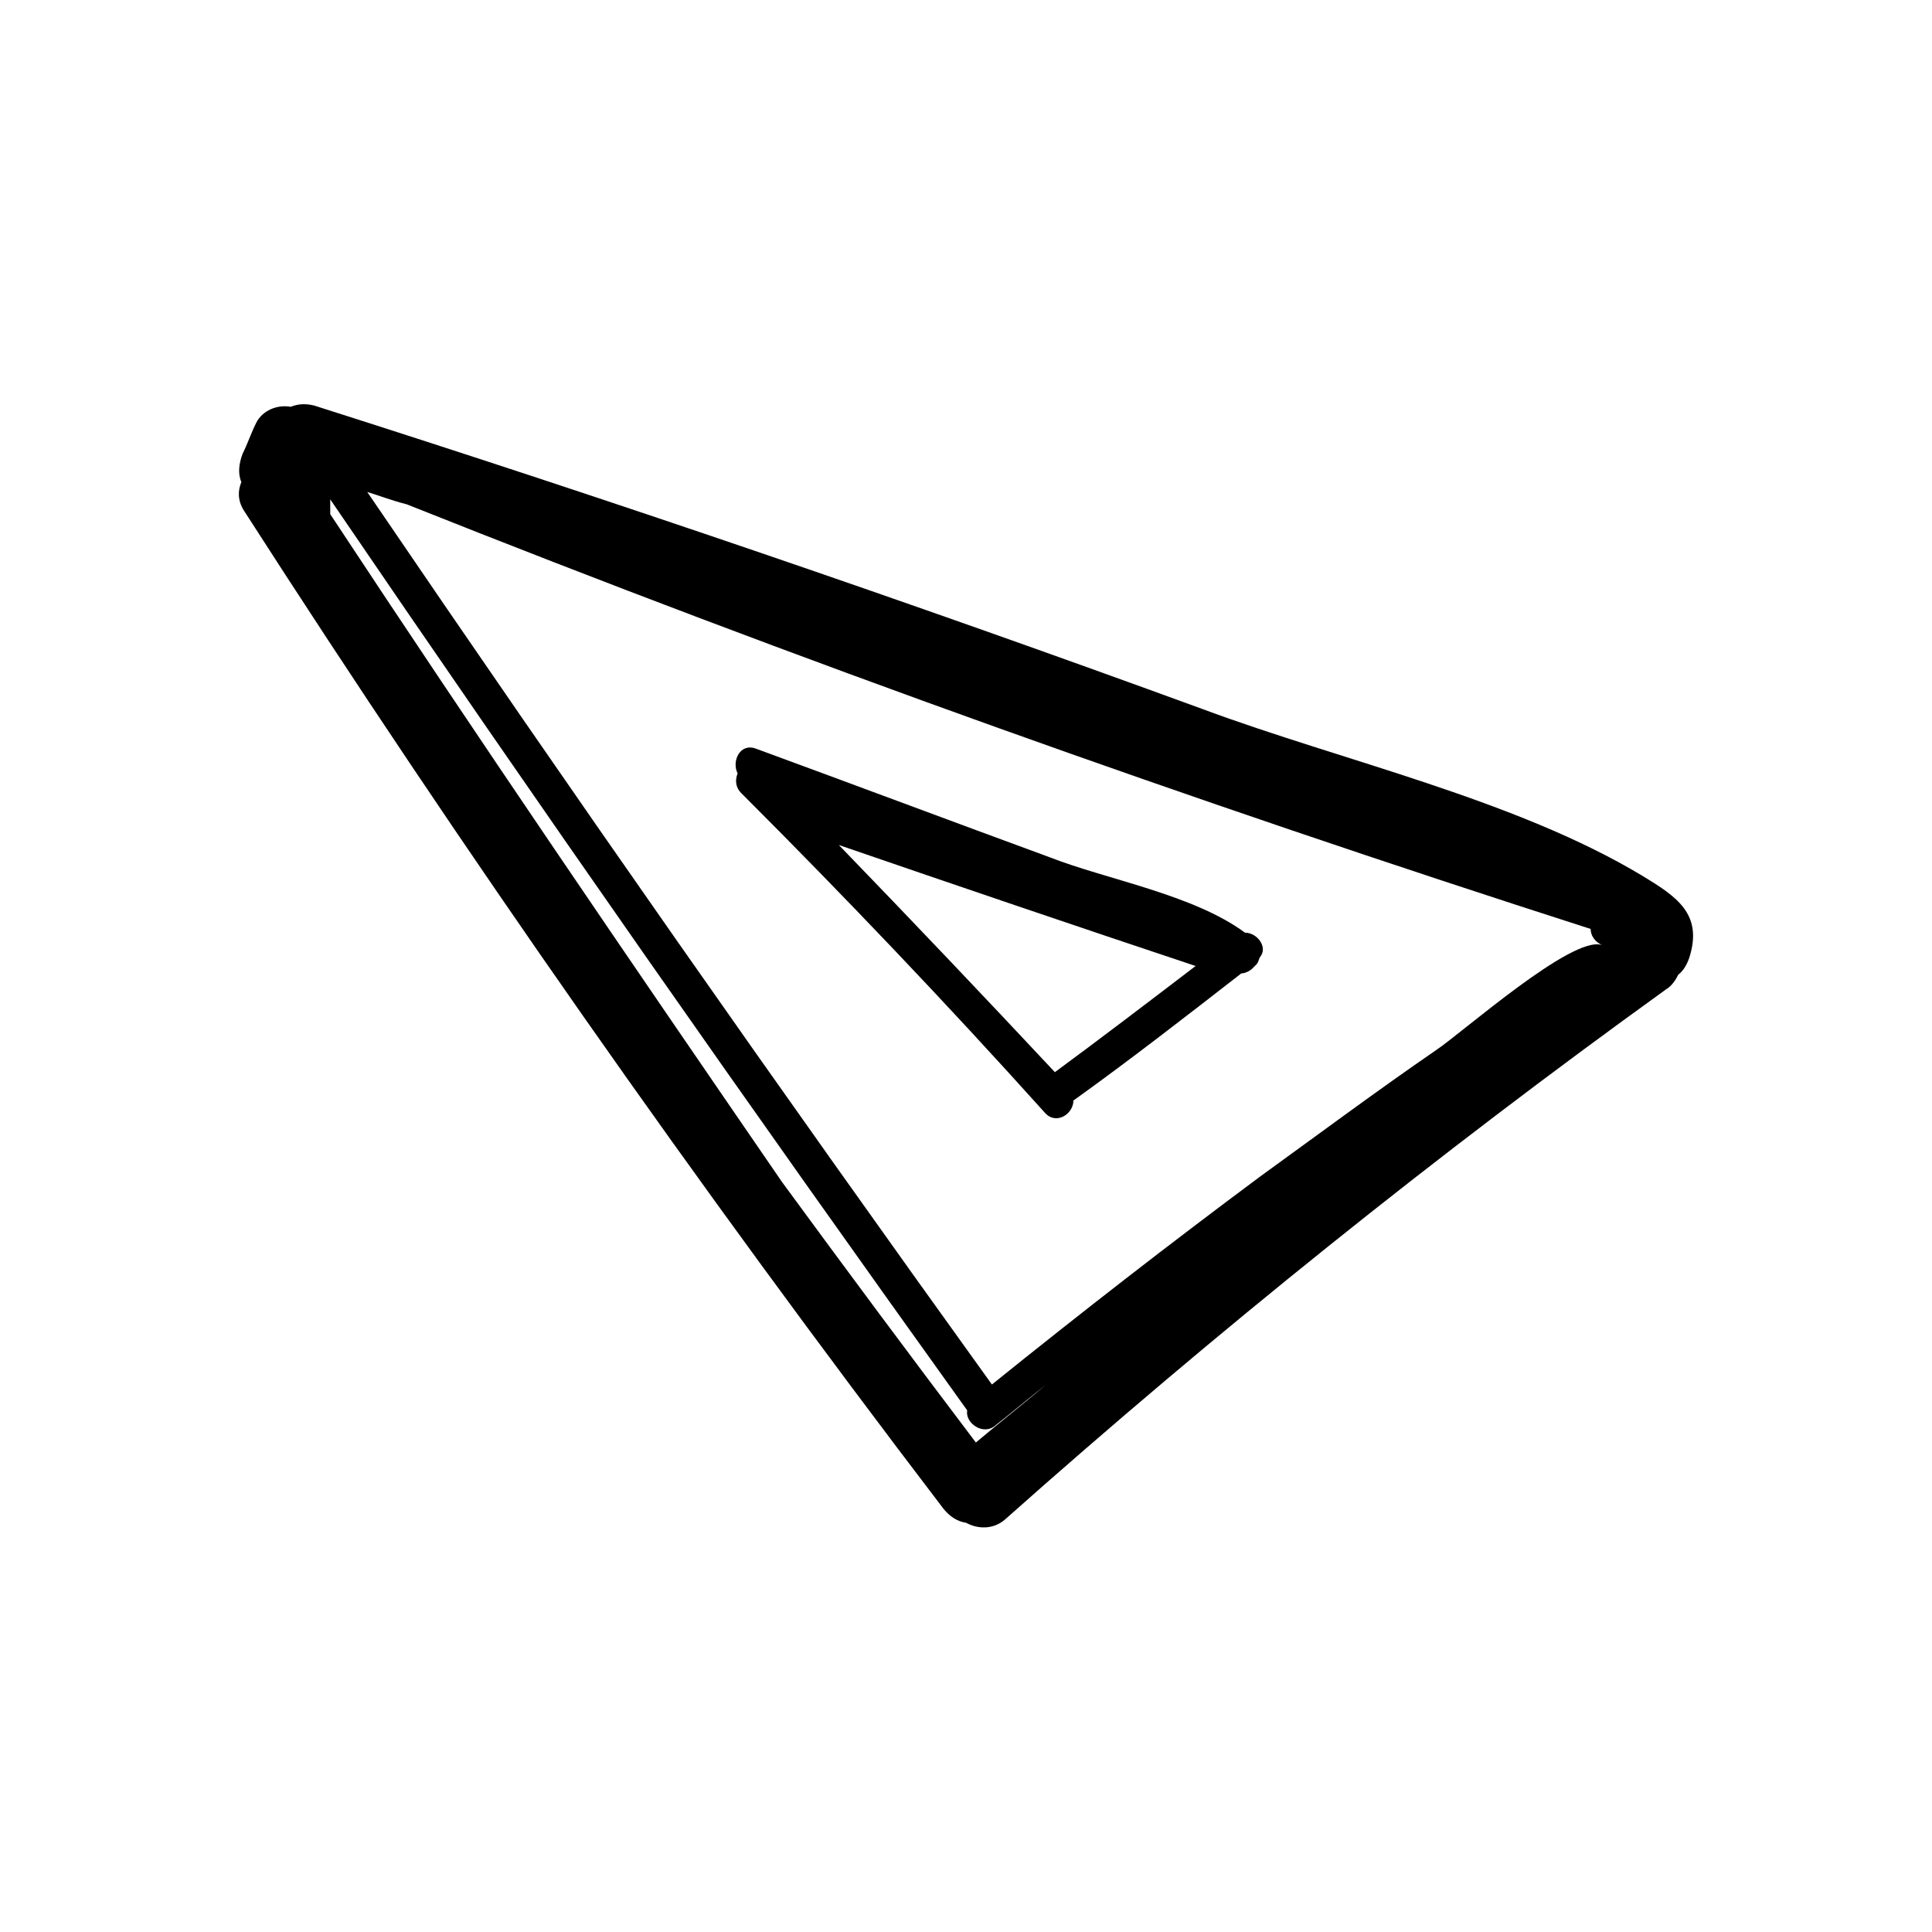
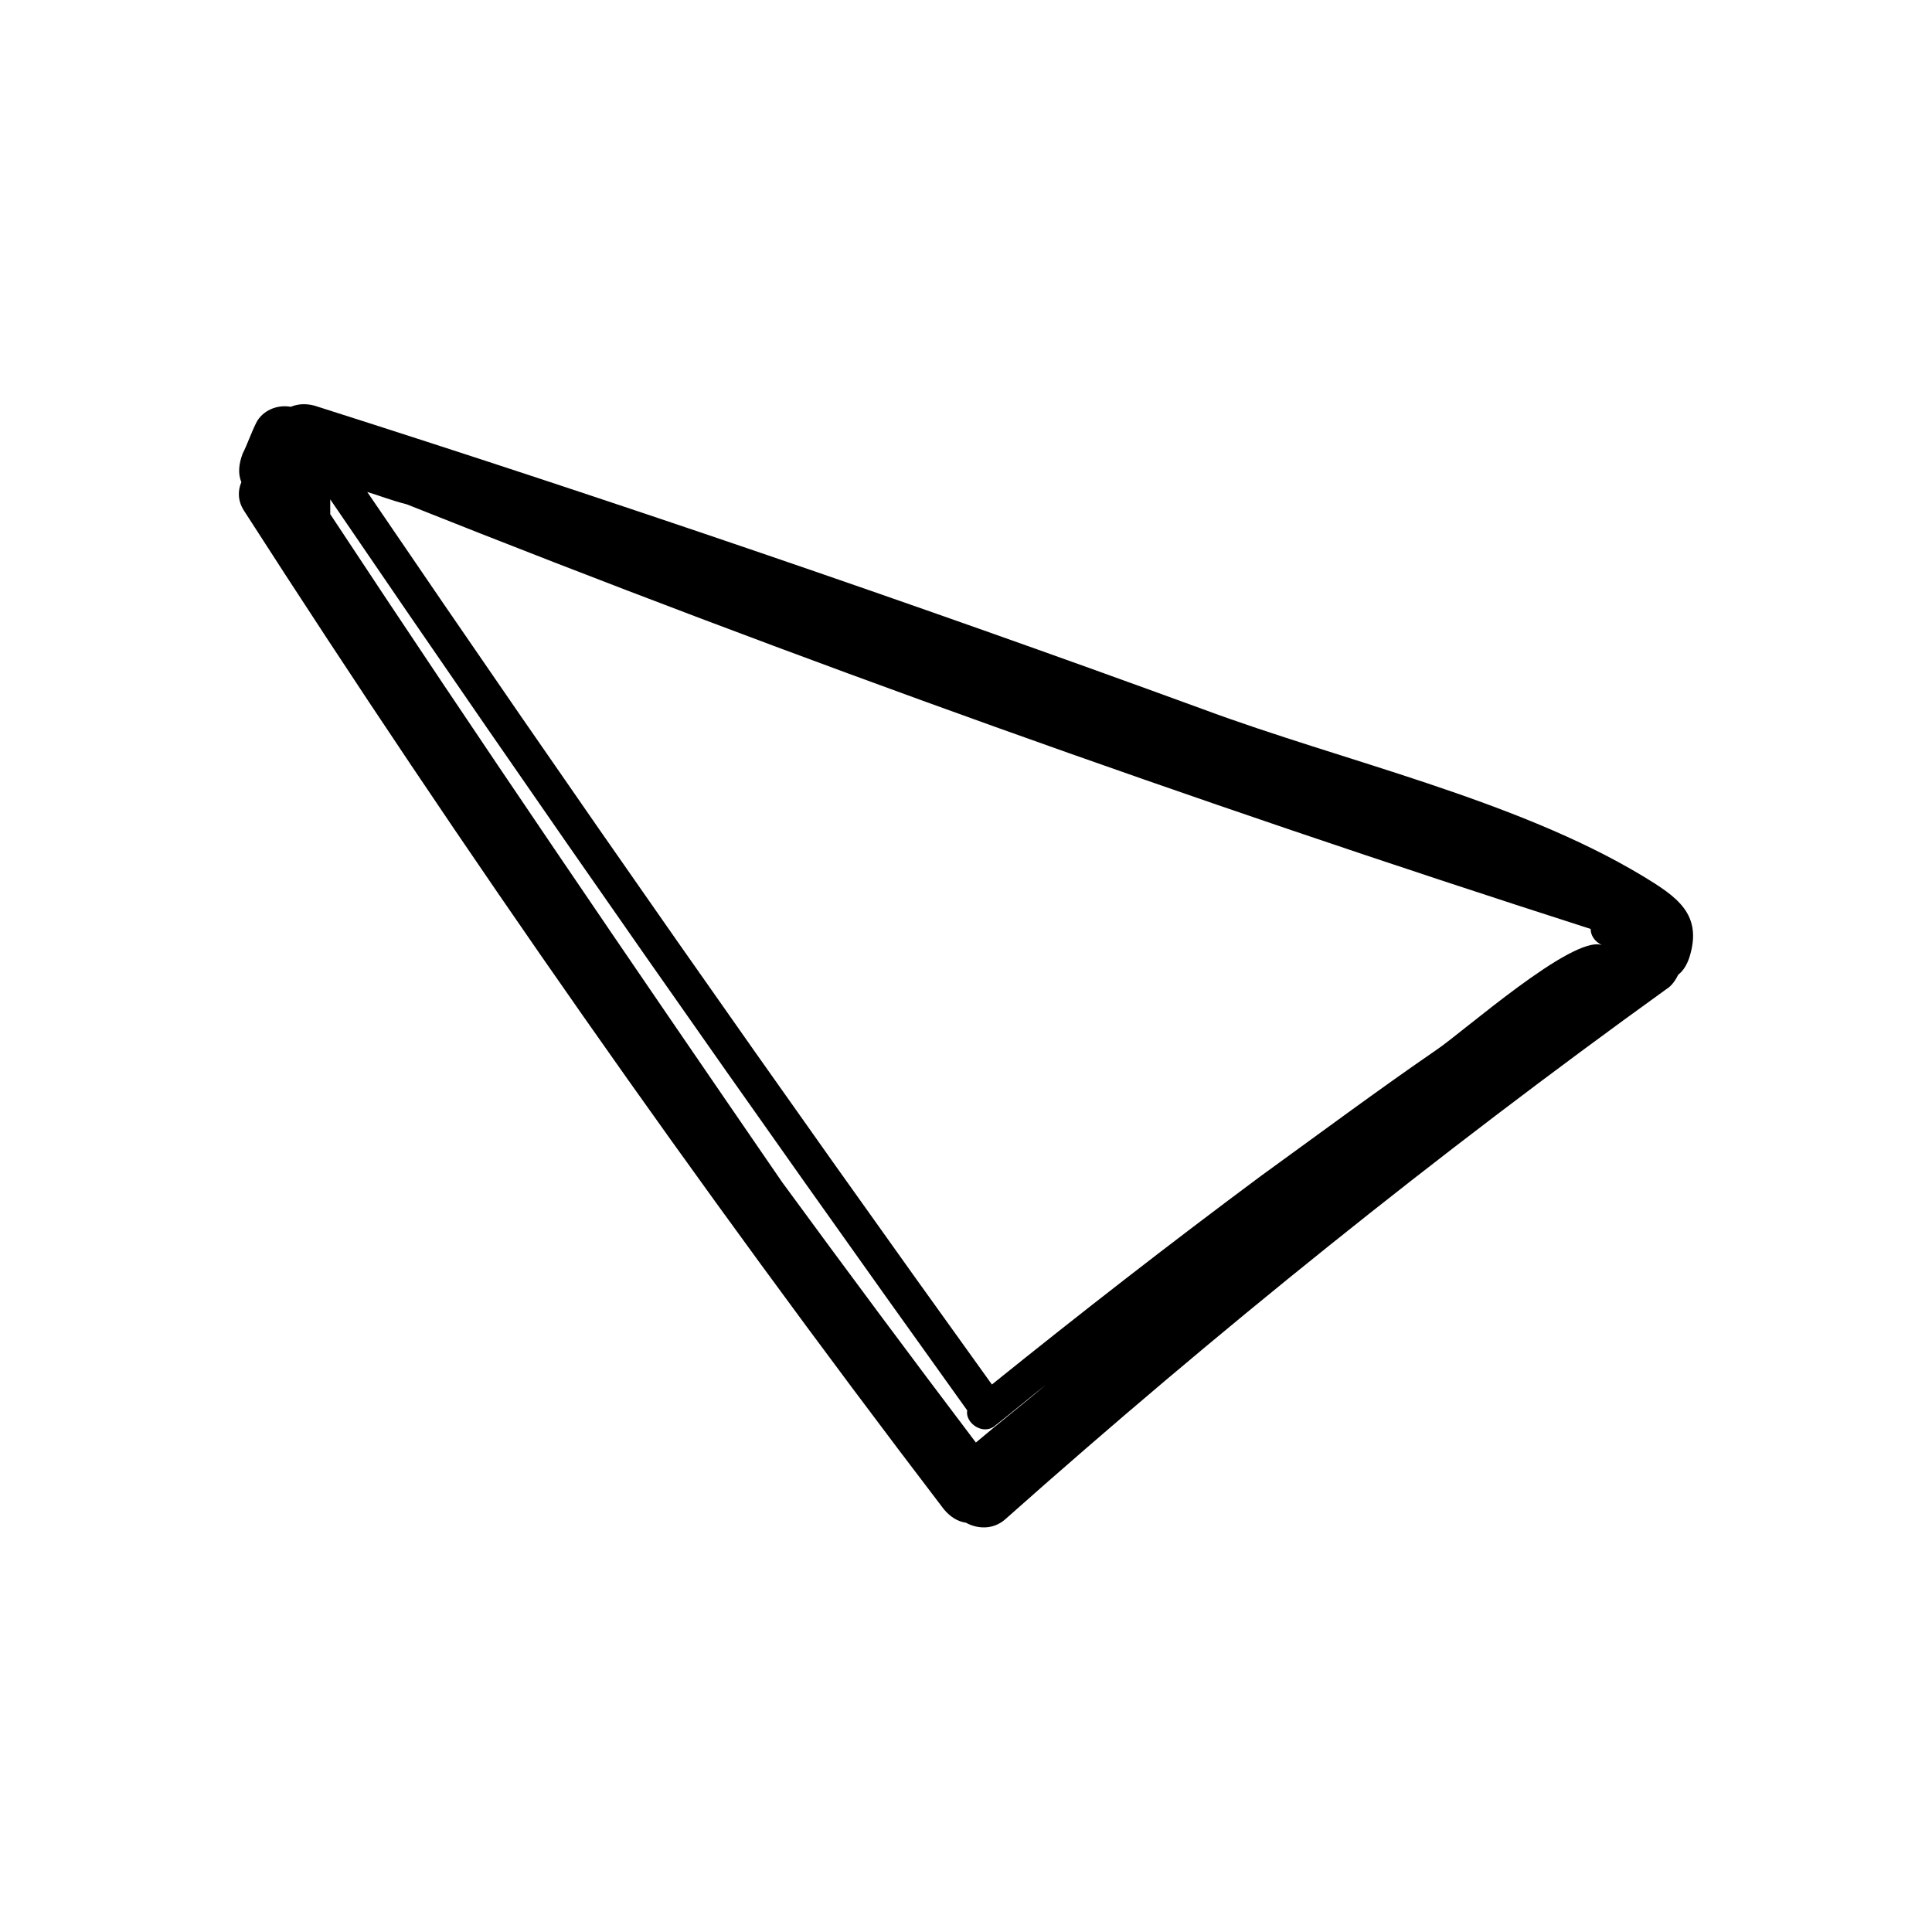
<svg xmlns="http://www.w3.org/2000/svg" fill="#000000" width="800px" height="800px" version="1.1" viewBox="144 144 512 512">
  <g>
-     <path d="m340.46 354.2c27.48 27.48 54.309 55.617 80.48 84.73 2.945 3.273 7.523 0.328 7.523-3.273 15.051-10.797 29.77-22.246 44.492-33.695 0.98 0 2.289-0.656 2.945-1.309 0.328-0.328 0.656-0.656 0.98-0.98 0.656-0.656 0.656-1.309 0.98-1.965 2.289-2.617-0.656-6.543-3.926-6.543-13.742-10.141-36.641-14.066-51.691-19.957-25.844-9.488-52.016-19.301-77.863-28.789-4.254-1.637-6.543 3.273-4.906 6.543-0.652 1.637-0.652 3.602 0.984 5.238zm25.844 13.738c31.406 10.797 63.141 21.594 94.547 32.062-12.434 9.488-24.863 18.977-37.297 28.137-18.973-20.285-37.945-40.242-57.25-60.199z" />
    <path d="m579.28 376.12c-33.695-20.285-79.496-30.426-116.46-44.164-77.863-28.461-156.38-55.289-235.55-80.48-2.617-0.656-4.582-0.328-6.215 0.328-3.598-0.656-7.523 0.98-9.16 4.254-1.309 2.617-2.289 5.562-3.598 8.18-0.98 2.617-1.309 5.234-0.328 7.523-0.98 2.289-0.98 4.906 0.656 7.523 58.234 90.621 120.06 178.95 185.49 264.66 1.637 1.965 3.598 3.273 5.891 3.598 2.945 1.637 7.199 1.965 10.469-0.98 55.941-49.727 114.18-96.508 175.02-140.35 1.637-0.98 2.617-2.617 3.273-3.926 1.309-0.98 2.289-2.617 2.945-4.582 3.59-11.449-3.277-16.027-12.438-21.59zm-13.742 14.066c0 1.637 0.98 3.273 2.945 4.254-7.852-2.617-36.969 23.227-43.84 27.809-15.703 10.797-31.078 22.246-46.457 33.371-24.211 17.992-47.766 36.312-71.32 55.289-56.27-78.188-111.23-156.7-165.54-236.53 3.273 0.98 6.543 2.289 10.469 3.273 103.39 41.215 207.75 78.508 313.74 112.53zm-334.02-109.92v-0.328-3.598c55.289 81.133 111.56 161.61 168.81 241.44-0.656 3.273 4.254 6.871 7.523 3.926 4.582-3.598 8.832-7.199 13.414-10.797-6.215 5.234-12.434 10.141-18.648 15.375-17.34-22.902-34.352-45.801-51.363-69.027-40.234-58.559-80.477-117.45-119.73-176.99z" />
  </g>
</svg>